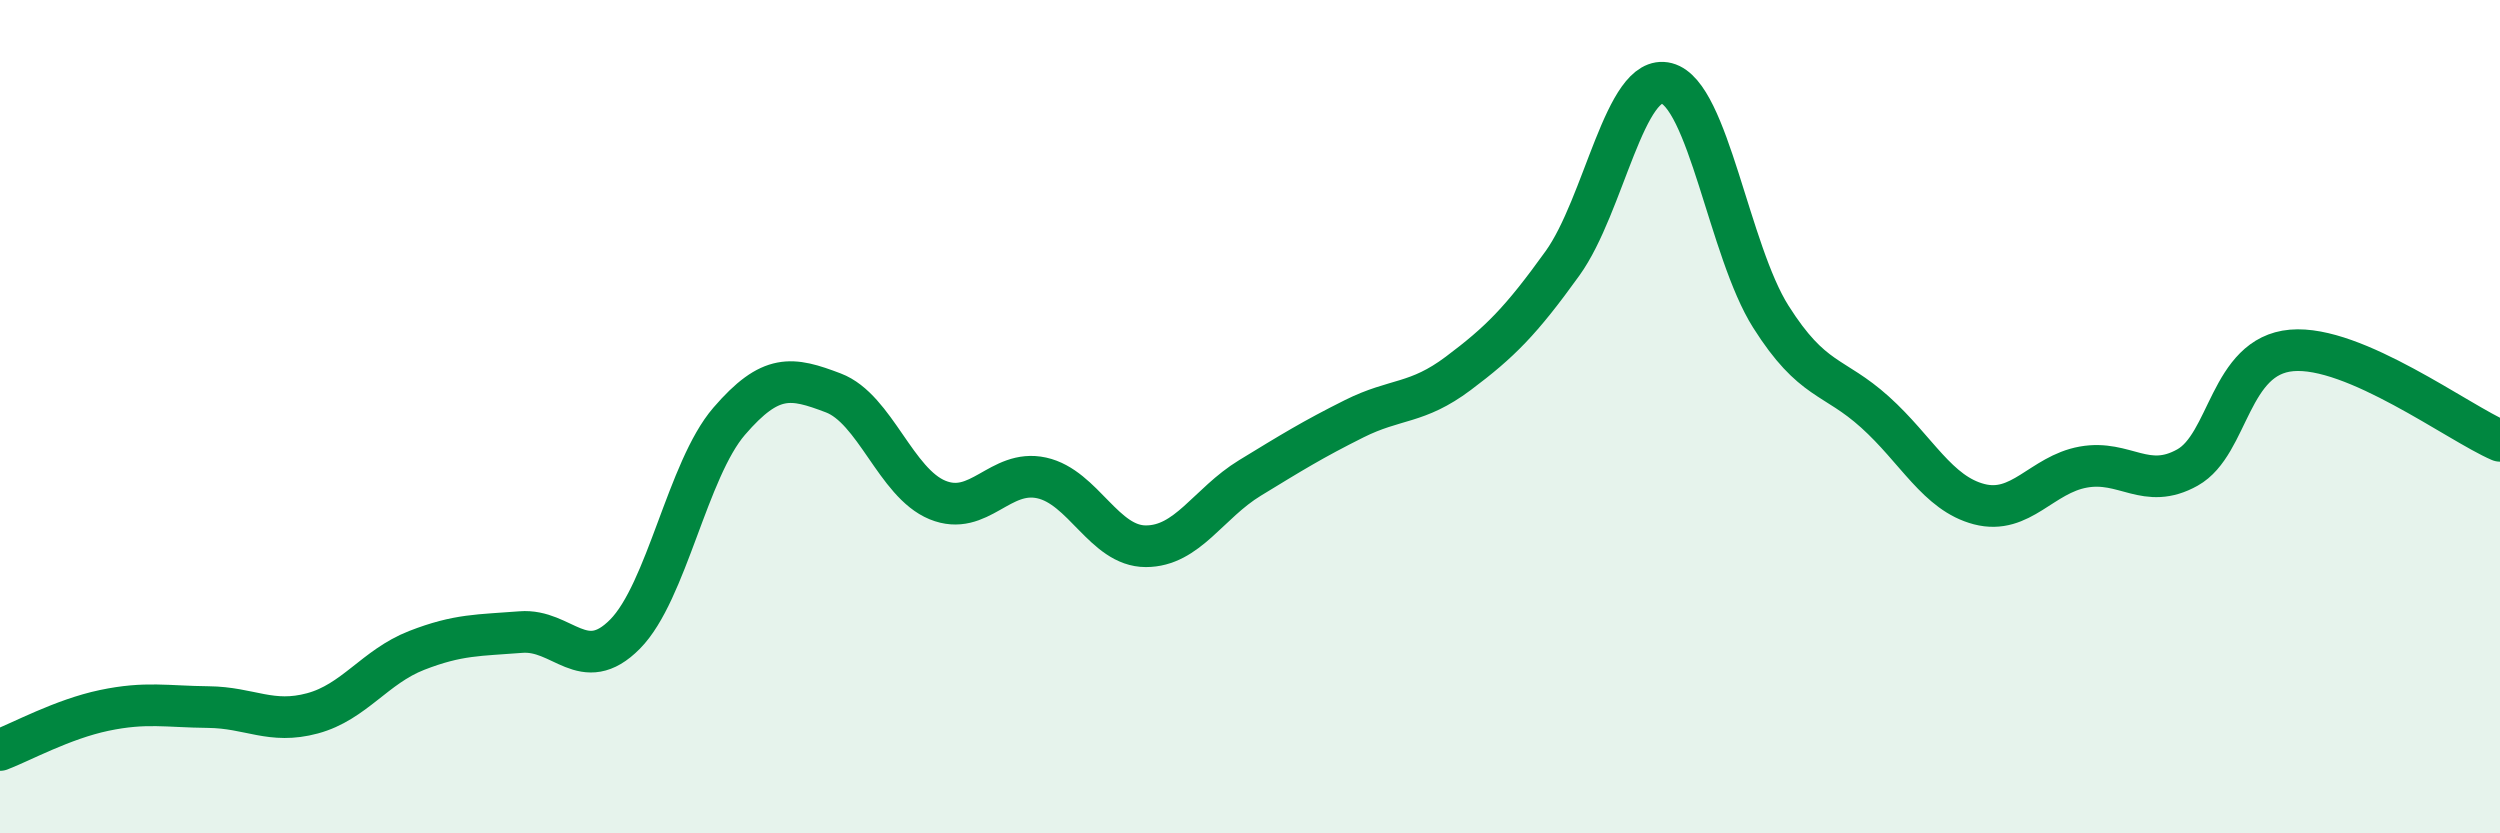
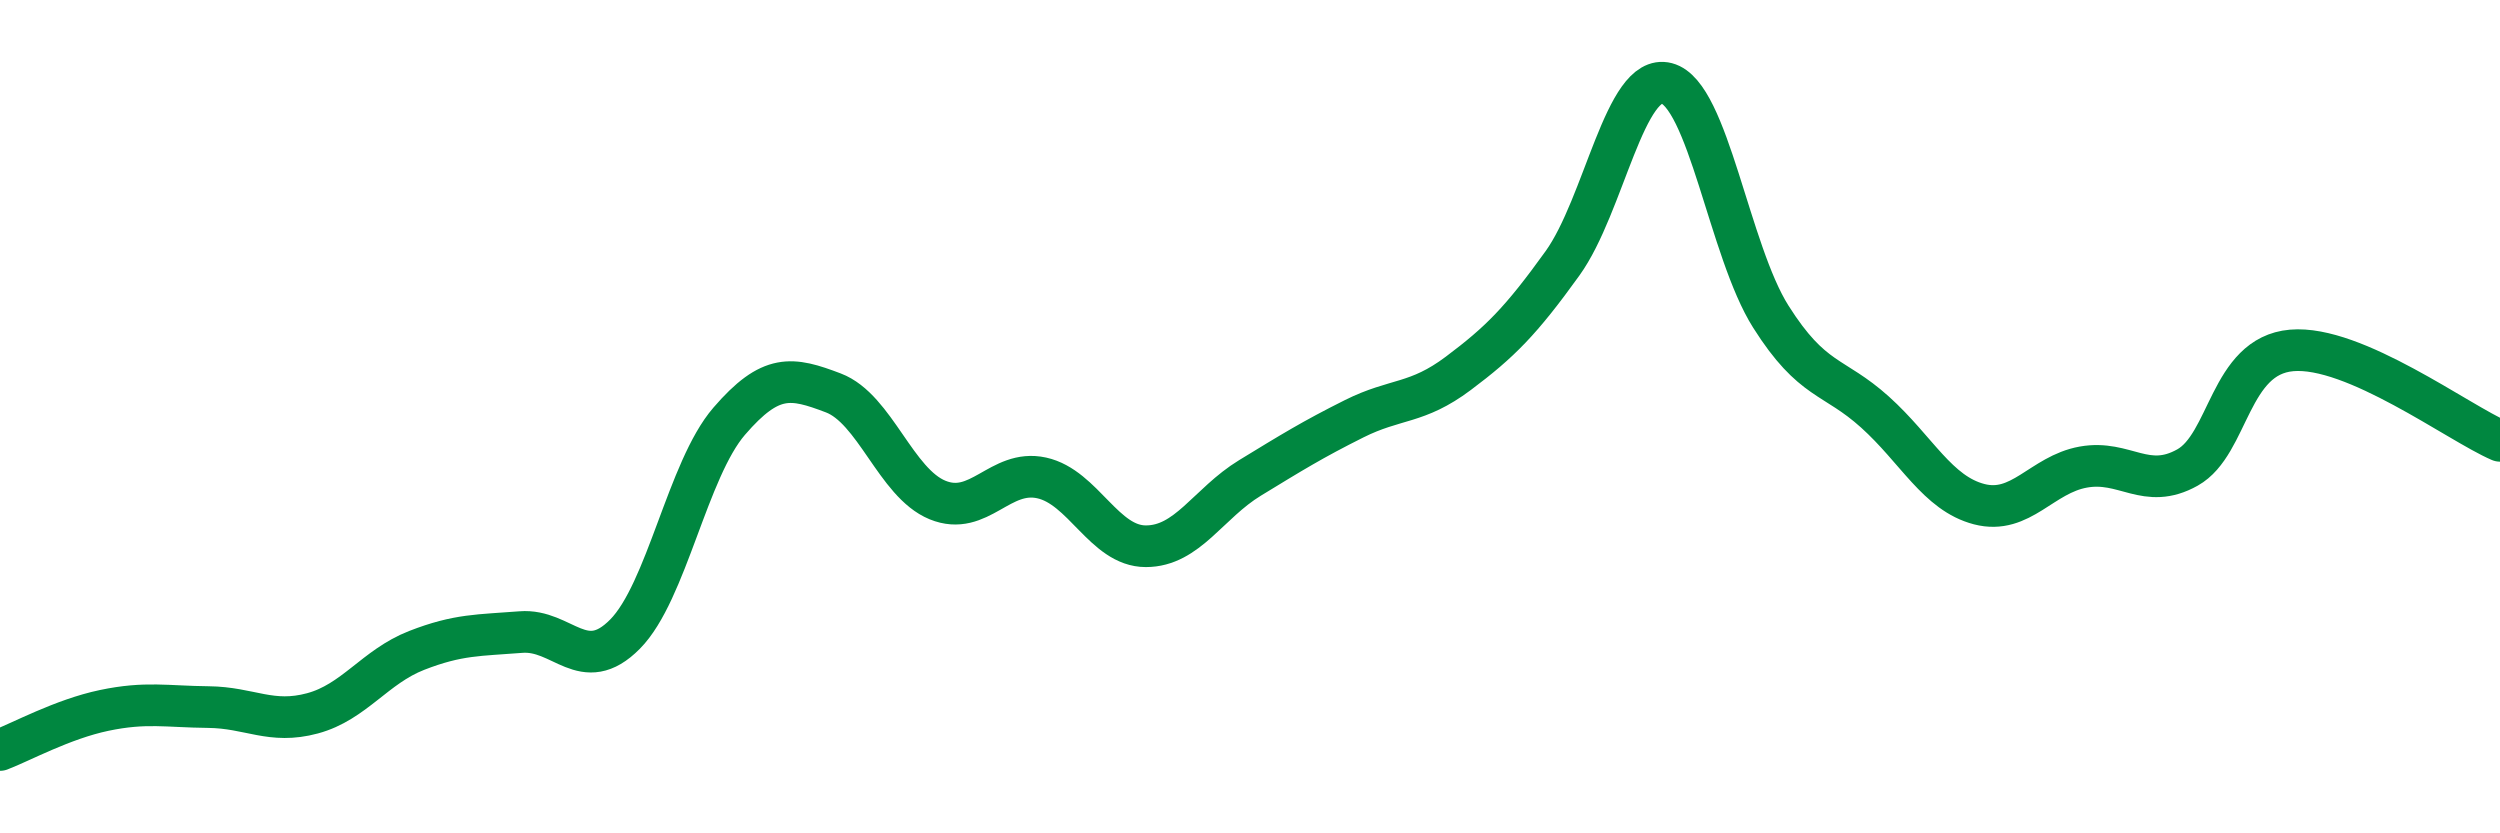
<svg xmlns="http://www.w3.org/2000/svg" width="60" height="20" viewBox="0 0 60 20">
-   <path d="M 0,18 C 0.5,17.81 1.5,17.26 2.5,17.05 C 3.5,16.84 4,16.96 5,16.97 C 6,16.98 6.5,17.39 7.5,17.12 C 8.5,16.85 9,16 10,15.61 C 11,15.22 11.5,15.25 12.5,15.17 C 13.5,15.09 14,16.23 15,15.22 C 16,14.21 16.5,11.27 17.5,10.11 C 18.5,8.95 19,9.05 20,9.43 C 21,9.81 21.5,11.59 22.5,12 C 23.5,12.41 24,11.25 25,11.47 C 26,11.69 26.5,13.11 27.5,13.11 C 28.5,13.11 29,12.08 30,11.47 C 31,10.86 31.5,10.55 32.5,10.05 C 33.5,9.55 34,9.71 35,8.96 C 36,8.21 36.5,7.71 37.5,6.32 C 38.5,4.93 39,1.74 40,2 C 41,2.26 41.5,6.02 42.5,7.6 C 43.5,9.18 44,8.99 45,9.89 C 46,10.79 46.5,11.84 47.5,12.1 C 48.5,12.36 49,11.39 50,11.21 C 51,11.03 51.5,11.78 52.5,11.22 C 53.5,10.66 53.5,8.54 55,8.41 C 56.5,8.28 59,10.15 60,10.58L60 20L0 20Z" fill="#008740" opacity="0.1" stroke-linecap="round" stroke-linejoin="round" />
  <path d="M 0,18 C 0.5,17.81 1.5,17.26 2.5,17.05 C 3.5,16.84 4,16.96 5,16.97 C 6,16.98 6.5,17.39 7.5,17.12 C 8.5,16.85 9,16 10,15.61 C 11,15.22 11.5,15.25 12.5,15.17 C 13.5,15.09 14,16.23 15,15.22 C 16,14.21 16.5,11.27 17.5,10.11 C 18.5,8.95 19,9.05 20,9.43 C 21,9.81 21.5,11.59 22.5,12 C 23.5,12.41 24,11.25 25,11.47 C 26,11.69 26.5,13.11 27.5,13.11 C 28.5,13.11 29,12.08 30,11.47 C 31,10.86 31.5,10.55 32.5,10.05 C 33.5,9.55 34,9.71 35,8.96 C 36,8.21 36.5,7.71 37.5,6.32 C 38.5,4.93 39,1.74 40,2 C 41,2.26 41.5,6.02 42.5,7.6 C 43.5,9.18 44,8.99 45,9.89 C 46,10.79 46.5,11.84 47.5,12.1 C 48.5,12.36 49,11.39 50,11.21 C 51,11.03 51.5,11.78 52.5,11.22 C 53.5,10.66 53.5,8.54 55,8.41 C 56.5,8.28 59,10.15 60,10.58" stroke="#008740" stroke-width="1" fill="none" stroke-linecap="round" stroke-linejoin="round" />
</svg>